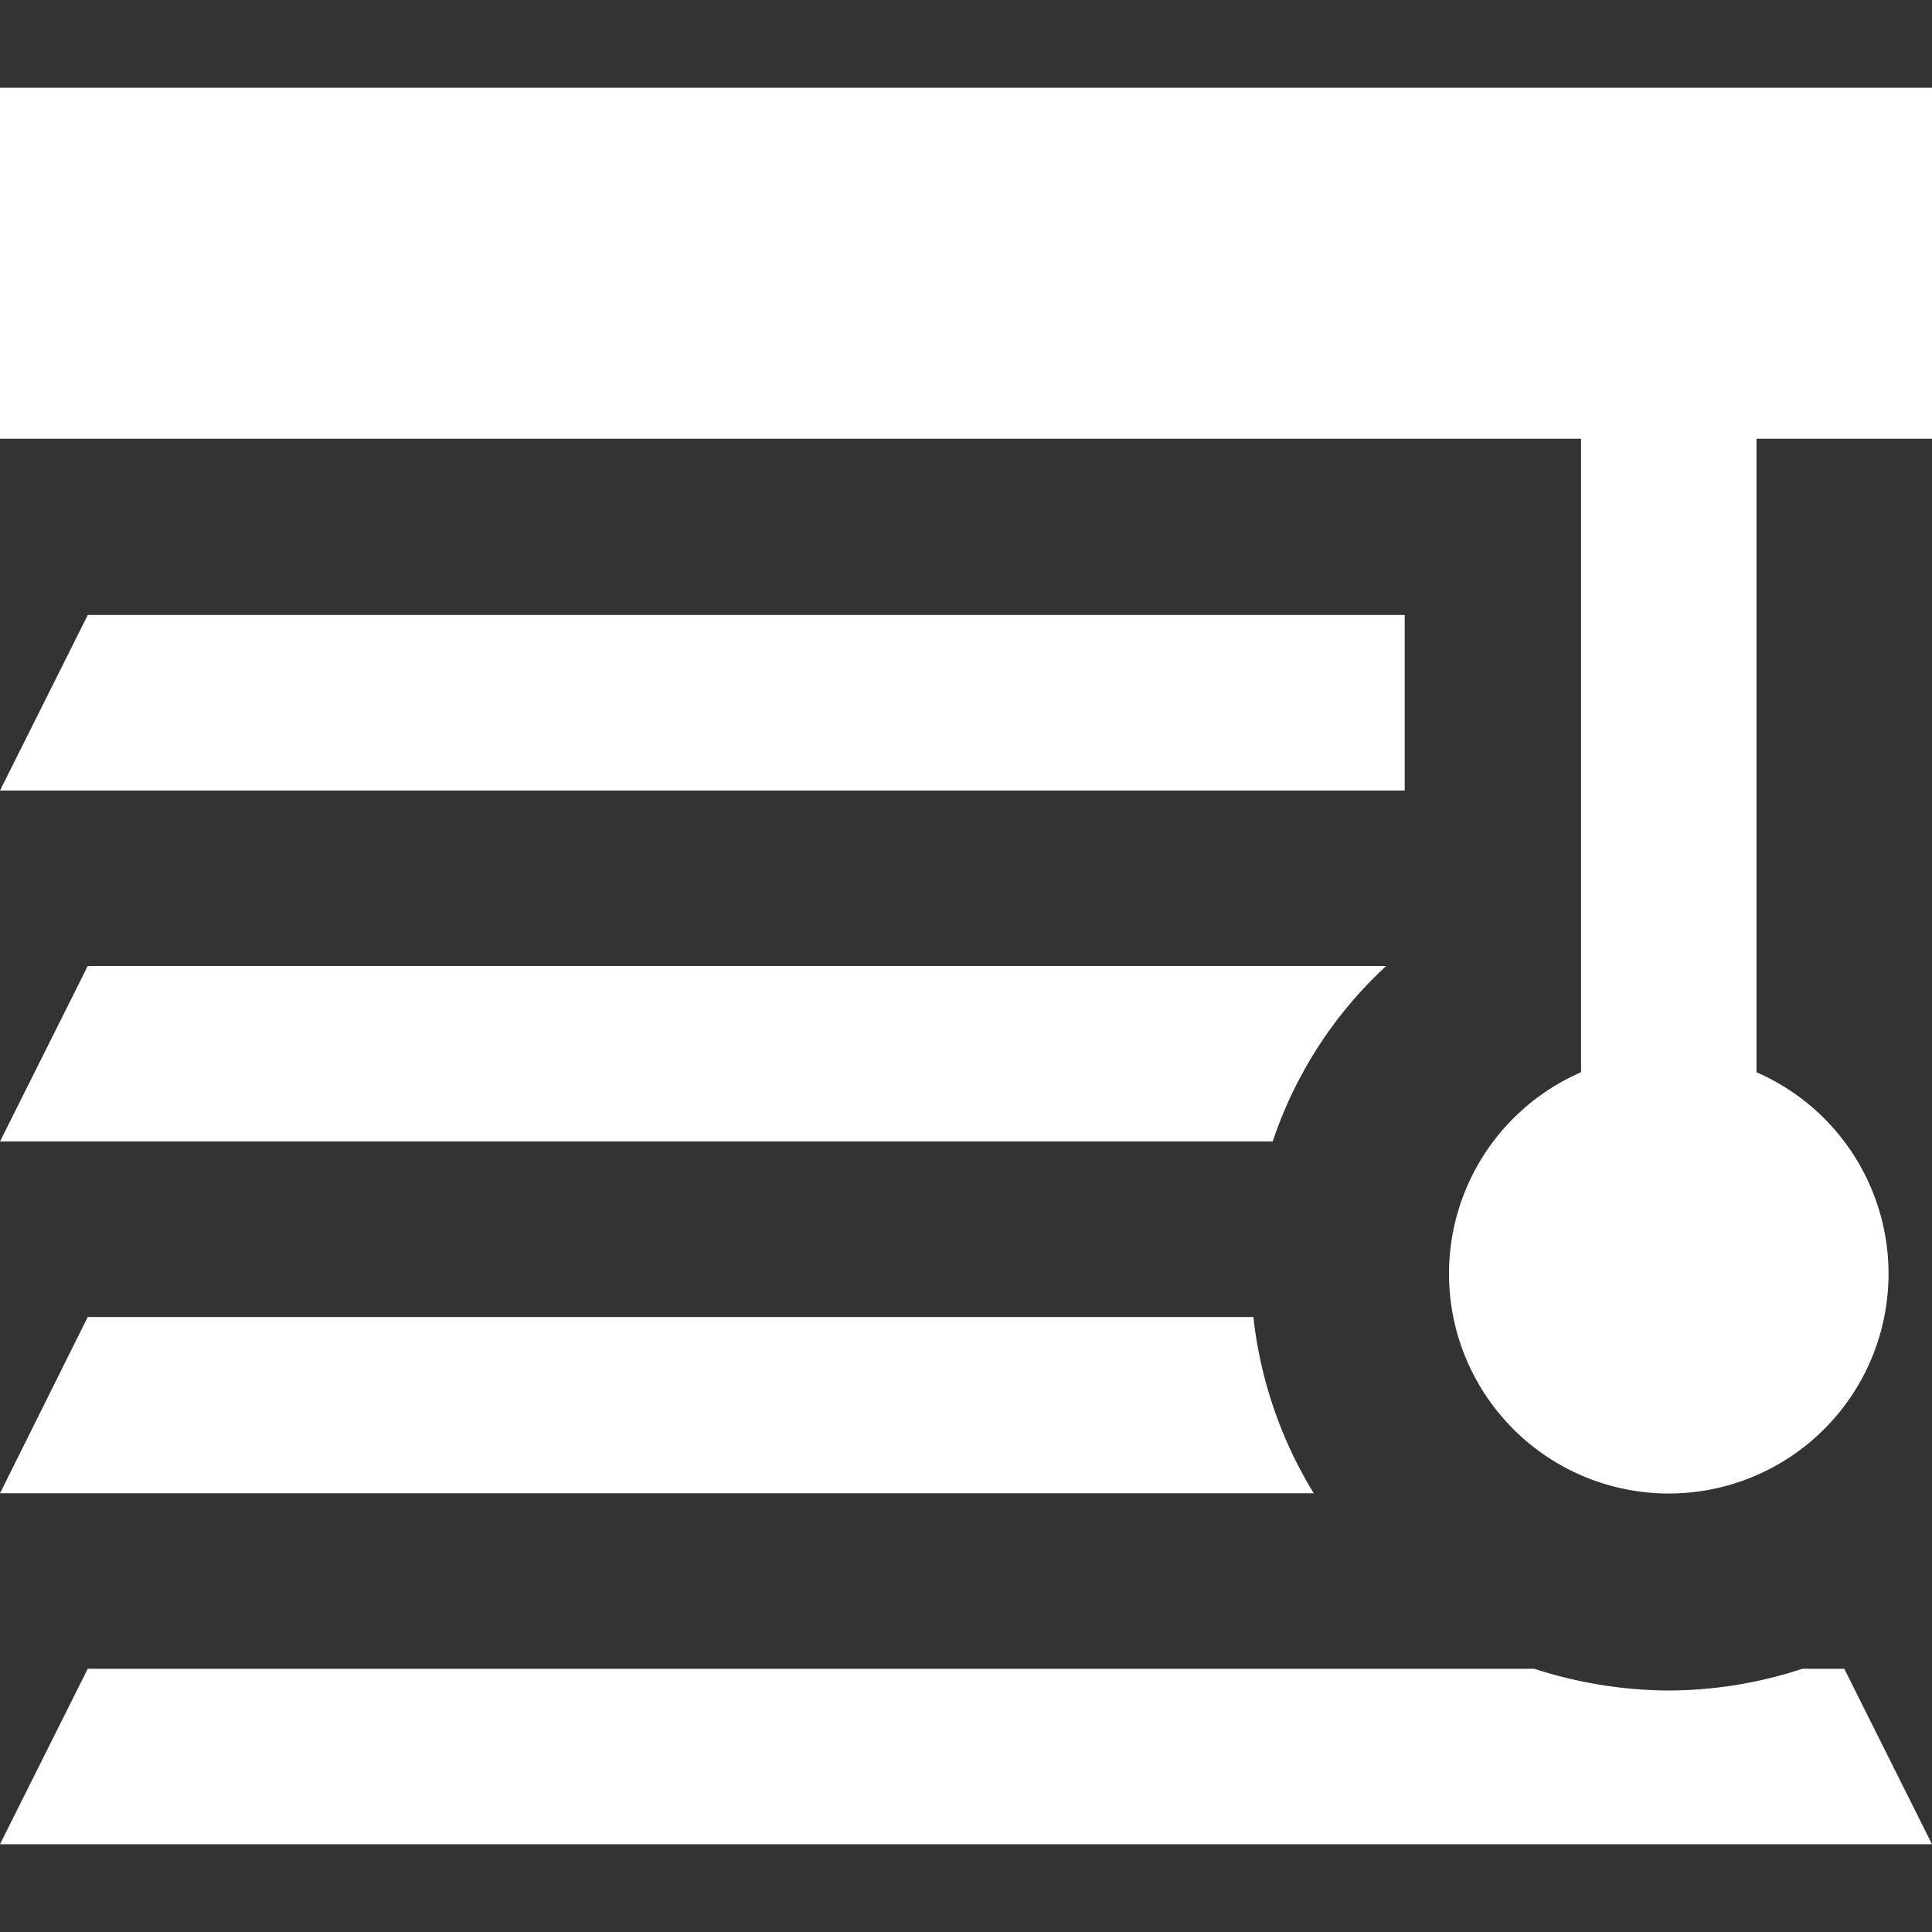
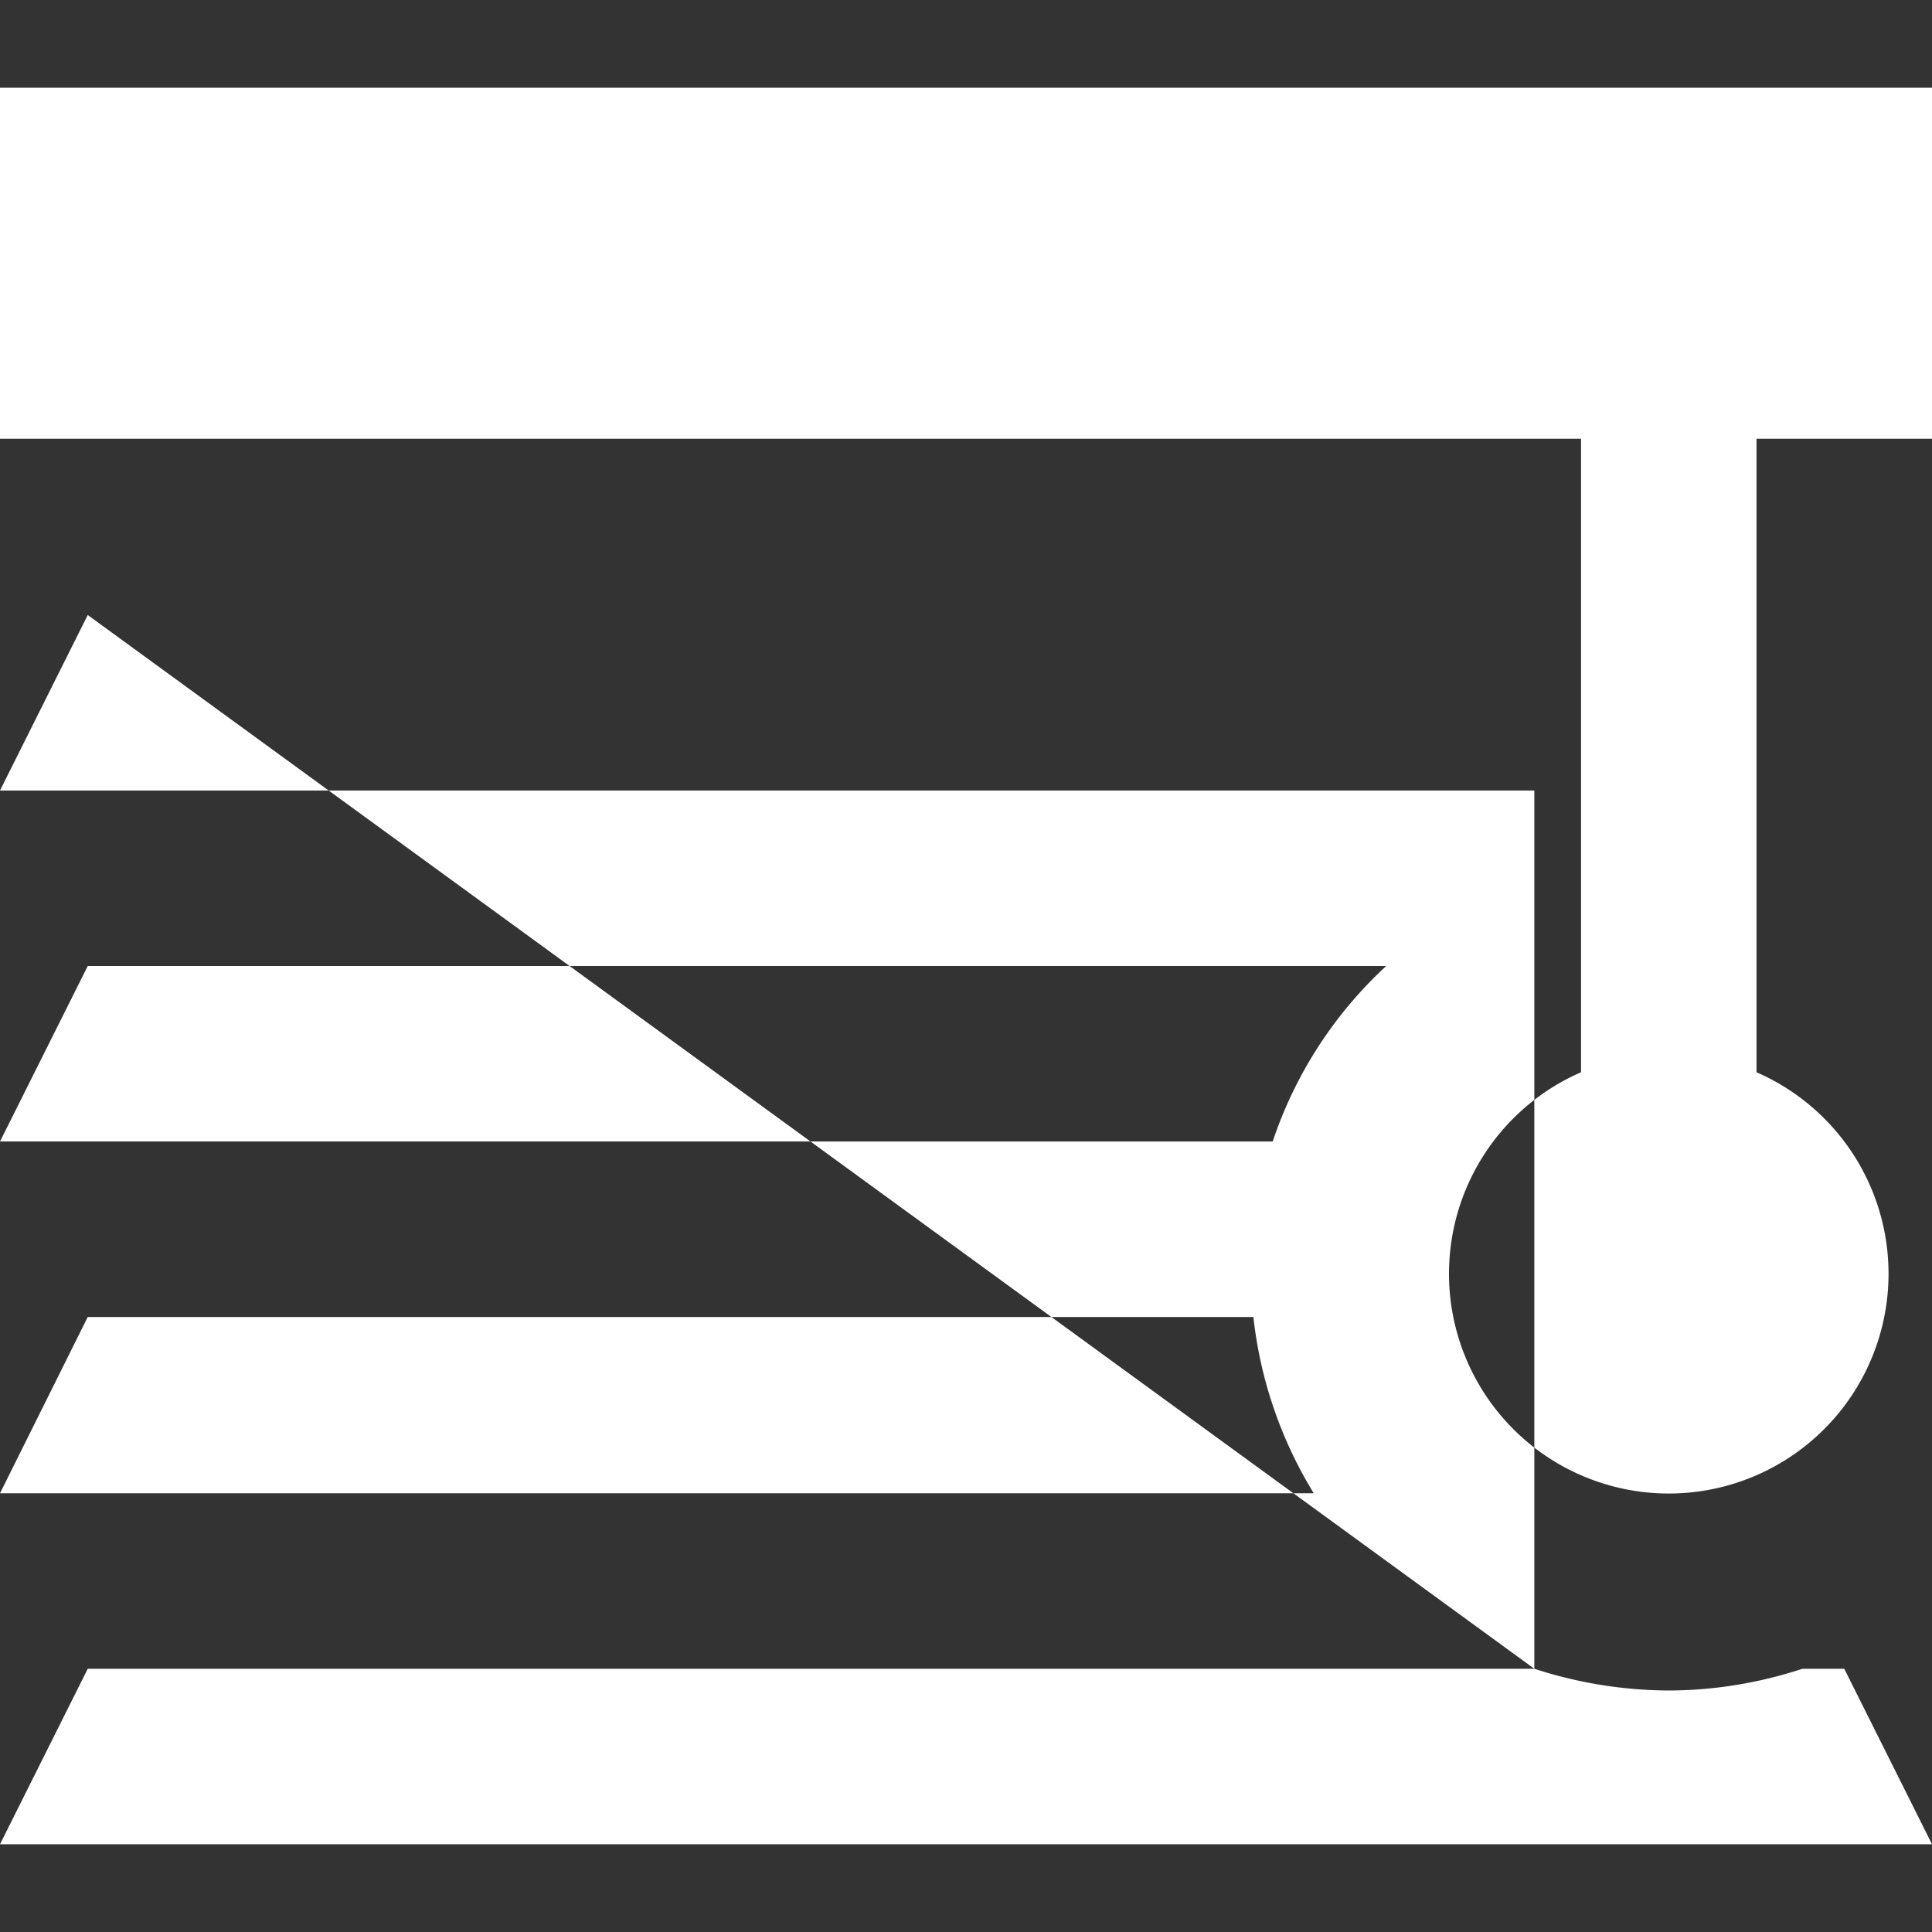
<svg xmlns="http://www.w3.org/2000/svg" viewBox="0 0 24 24">
  <rect x="0" y="0" width="24" height="24" fill="#333333" stroke="none" />
  <defs>
    <style>.a{fill:#fff;fill-rule:evenodd;}</style>
  </defs>
-   <path class="a" d="M21.82,5.45v7.87a2.73,2.73,0,1,1-2.18,0V5.45H0V1.09H24V5.45ZM17.22,12a5.21,5.21,0,0,0-1.41,2.18H0L1.09,12Zm-1.65,4.36a5.29,5.29,0,0,0,.75,2.19H0l1.09-2.19Zm3.49,4.37a5.46,5.46,0,0,0,1.67.27,5.35,5.35,0,0,0,1.66-.27h.52L24,22.91H0l1.09-2.18ZM17.45,7.64V9.82H0L1.09,7.64Z" />
+   <path class="a" d="M21.82,5.45v7.87a2.73,2.73,0,1,1-2.18,0V5.45H0V1.09H24V5.45ZM17.22,12a5.21,5.21,0,0,0-1.41,2.18H0L1.09,12Zm-1.65,4.36a5.29,5.29,0,0,0,.75,2.19H0l1.09-2.19Zm3.49,4.37a5.46,5.46,0,0,0,1.67.27,5.35,5.35,0,0,0,1.66-.27h.52L24,22.91H0l1.09-2.18ZV9.82H0L1.09,7.64Z" />
</svg>